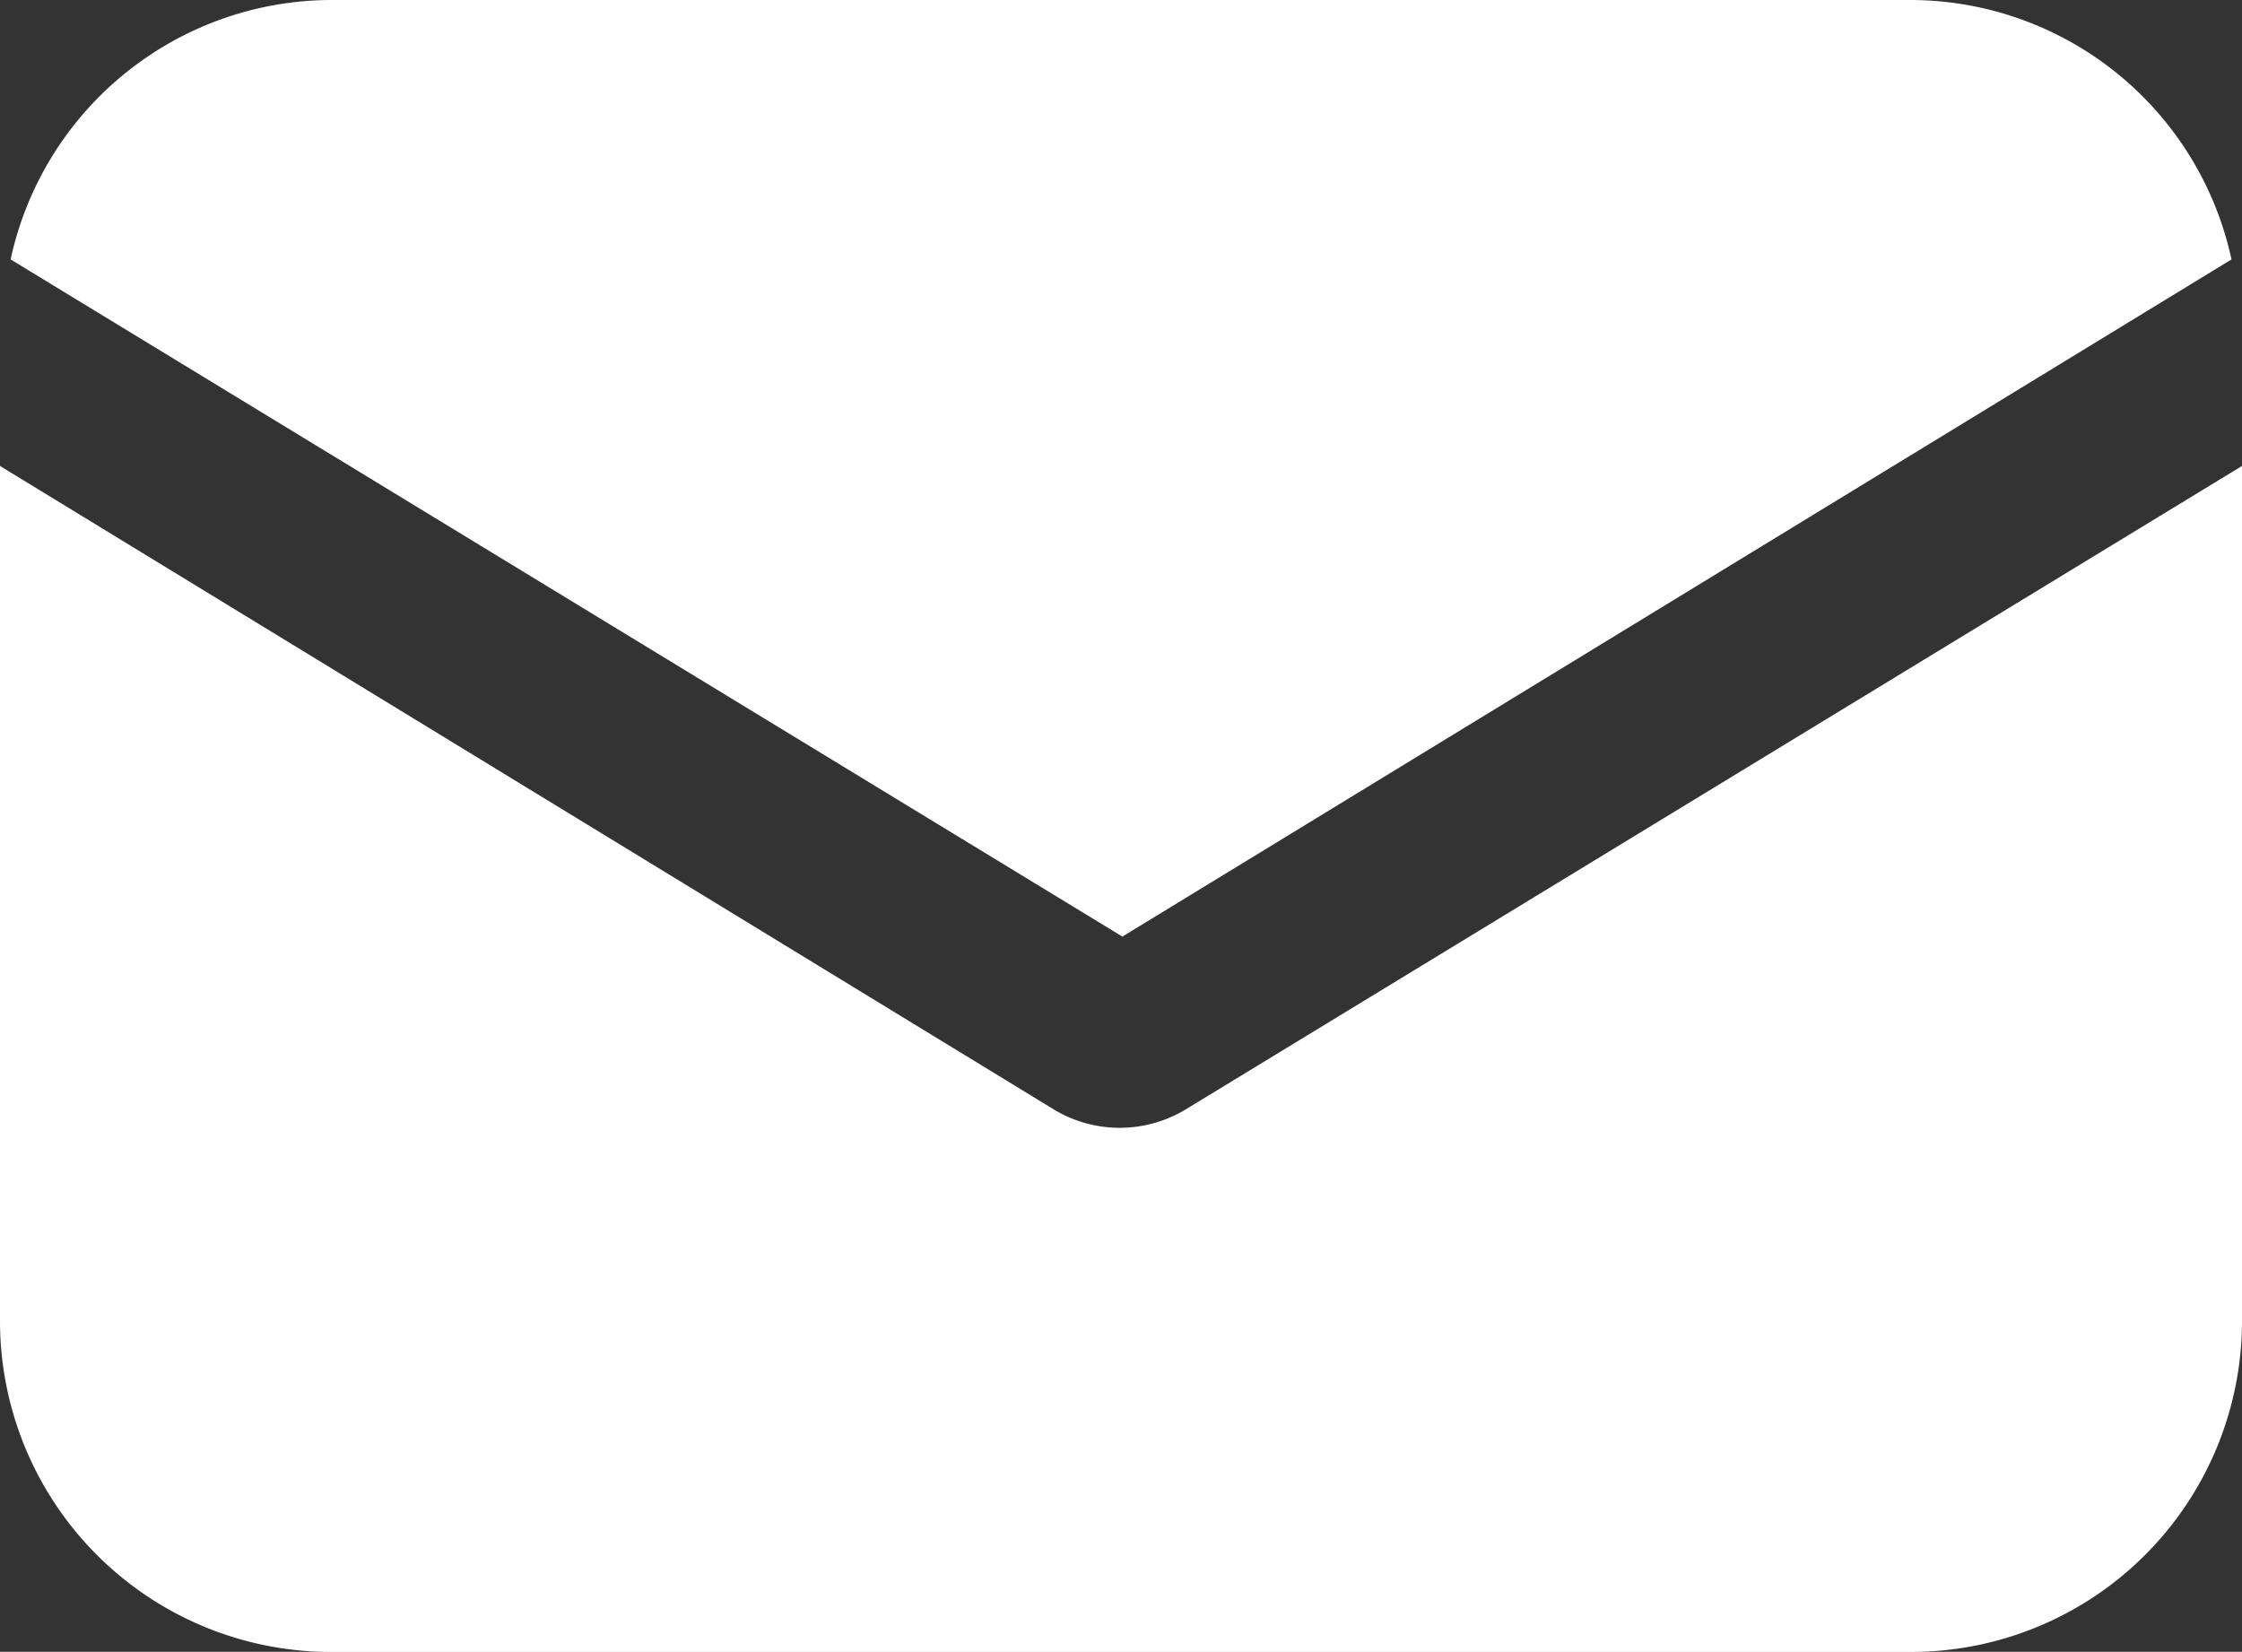
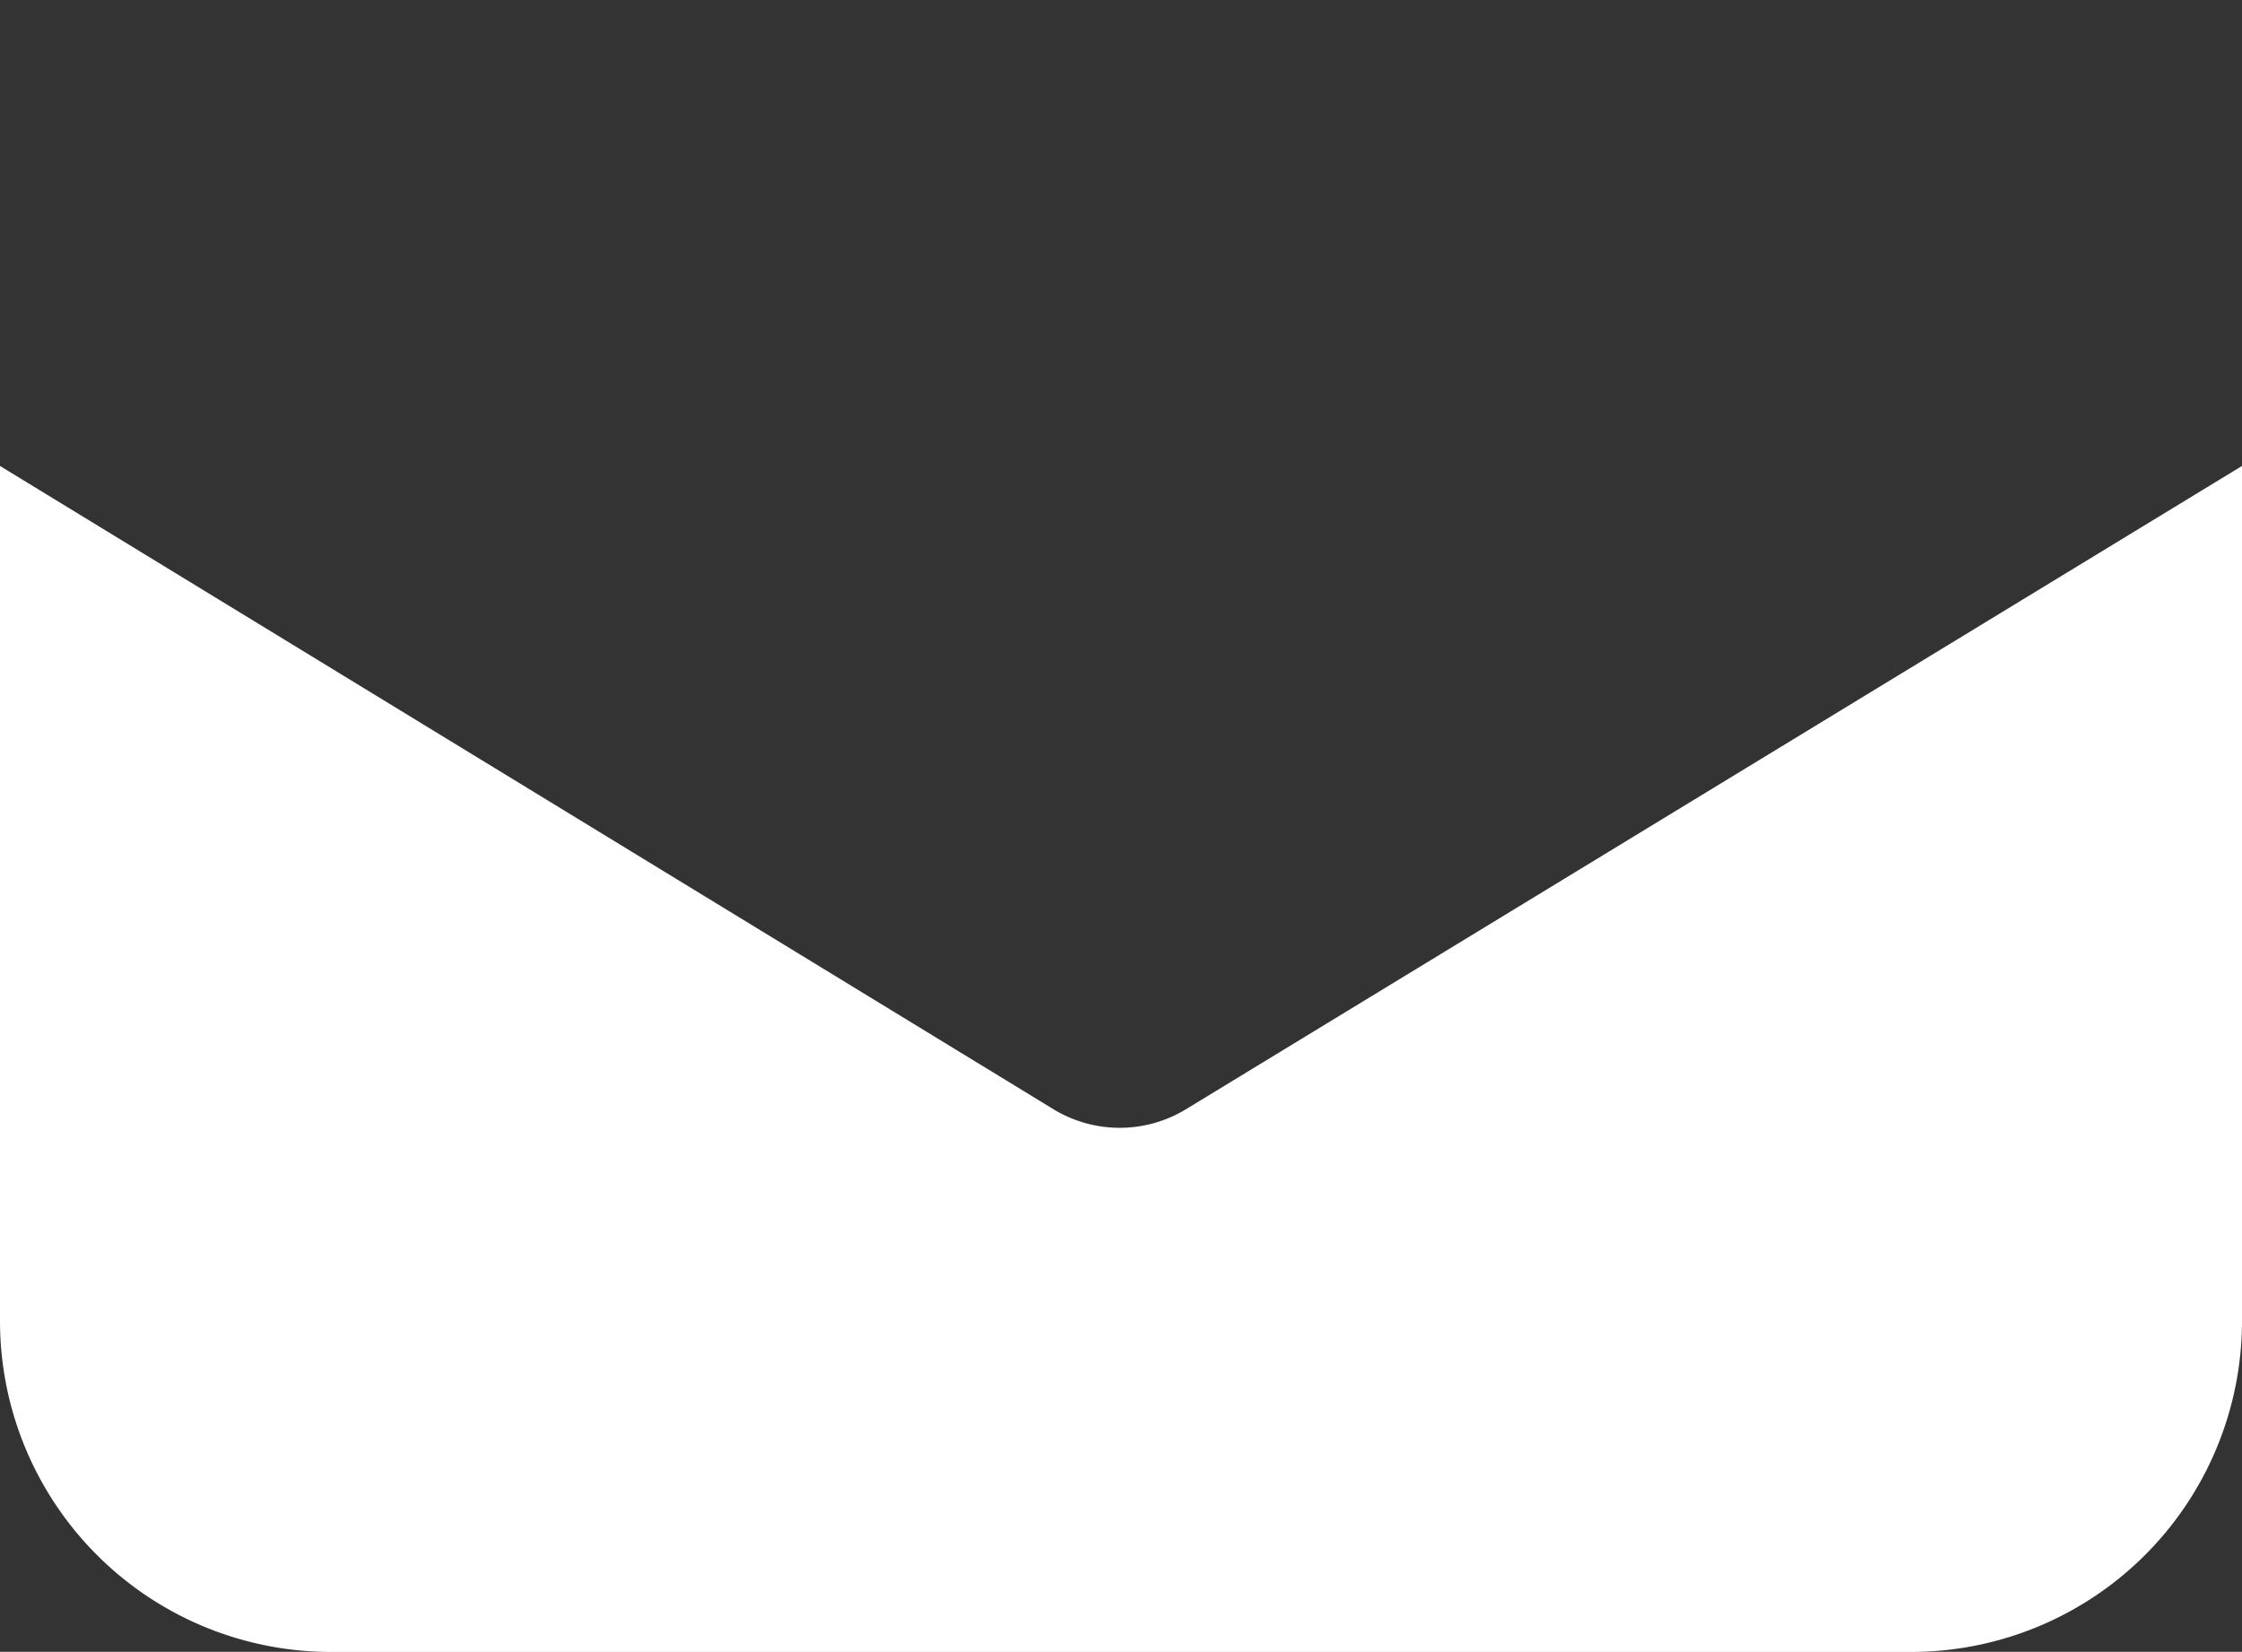
<svg xmlns="http://www.w3.org/2000/svg" width="19.204" height="14.148" viewBox="0 0 19.204 14.148">
  <rect x="0" y="0" width="19.204" height="14.148" fill="#333333" stroke="none" />
  <g id="グループ_5361" data-name="グループ 5361" transform="translate(-1765.903 -51.033)">
    <g id="email" transform="translate(1765.903 51.033)">
      <g id="グループ_2189" data-name="グループ 2189" transform="translate(0 3.991)">
        <g id="グループ_2188" data-name="グループ 2188">
          <path id="パス_4888" data-name="パス 4888" d="M10.158,152.71a1.092,1.092,0,0,1-1.134,0L0,147.2v7.324a2.835,2.835,0,0,0,2.834,2.834H16.37a2.835,2.835,0,0,0,2.834-2.834V147.2Z" transform="translate(0 -147.2)" fill="#fff" />
        </g>
      </g>
      <g id="グループ_2191" data-name="グループ 2191" transform="translate(0.091 0)">
        <g id="グループ_2190" data-name="グループ 2190">
-           <path id="パス_4889" data-name="パス 4889" d="M18.327,57.088H4.791A2.817,2.817,0,0,0,2.048,59.31l9.523,5.8,9.5-5.8A2.817,2.817,0,0,0,18.327,57.088Z" transform="translate(-2.048 -57.088)" fill="#fff" />
-         </g>
+           </g>
      </g>
    </g>
  </g>
</svg>